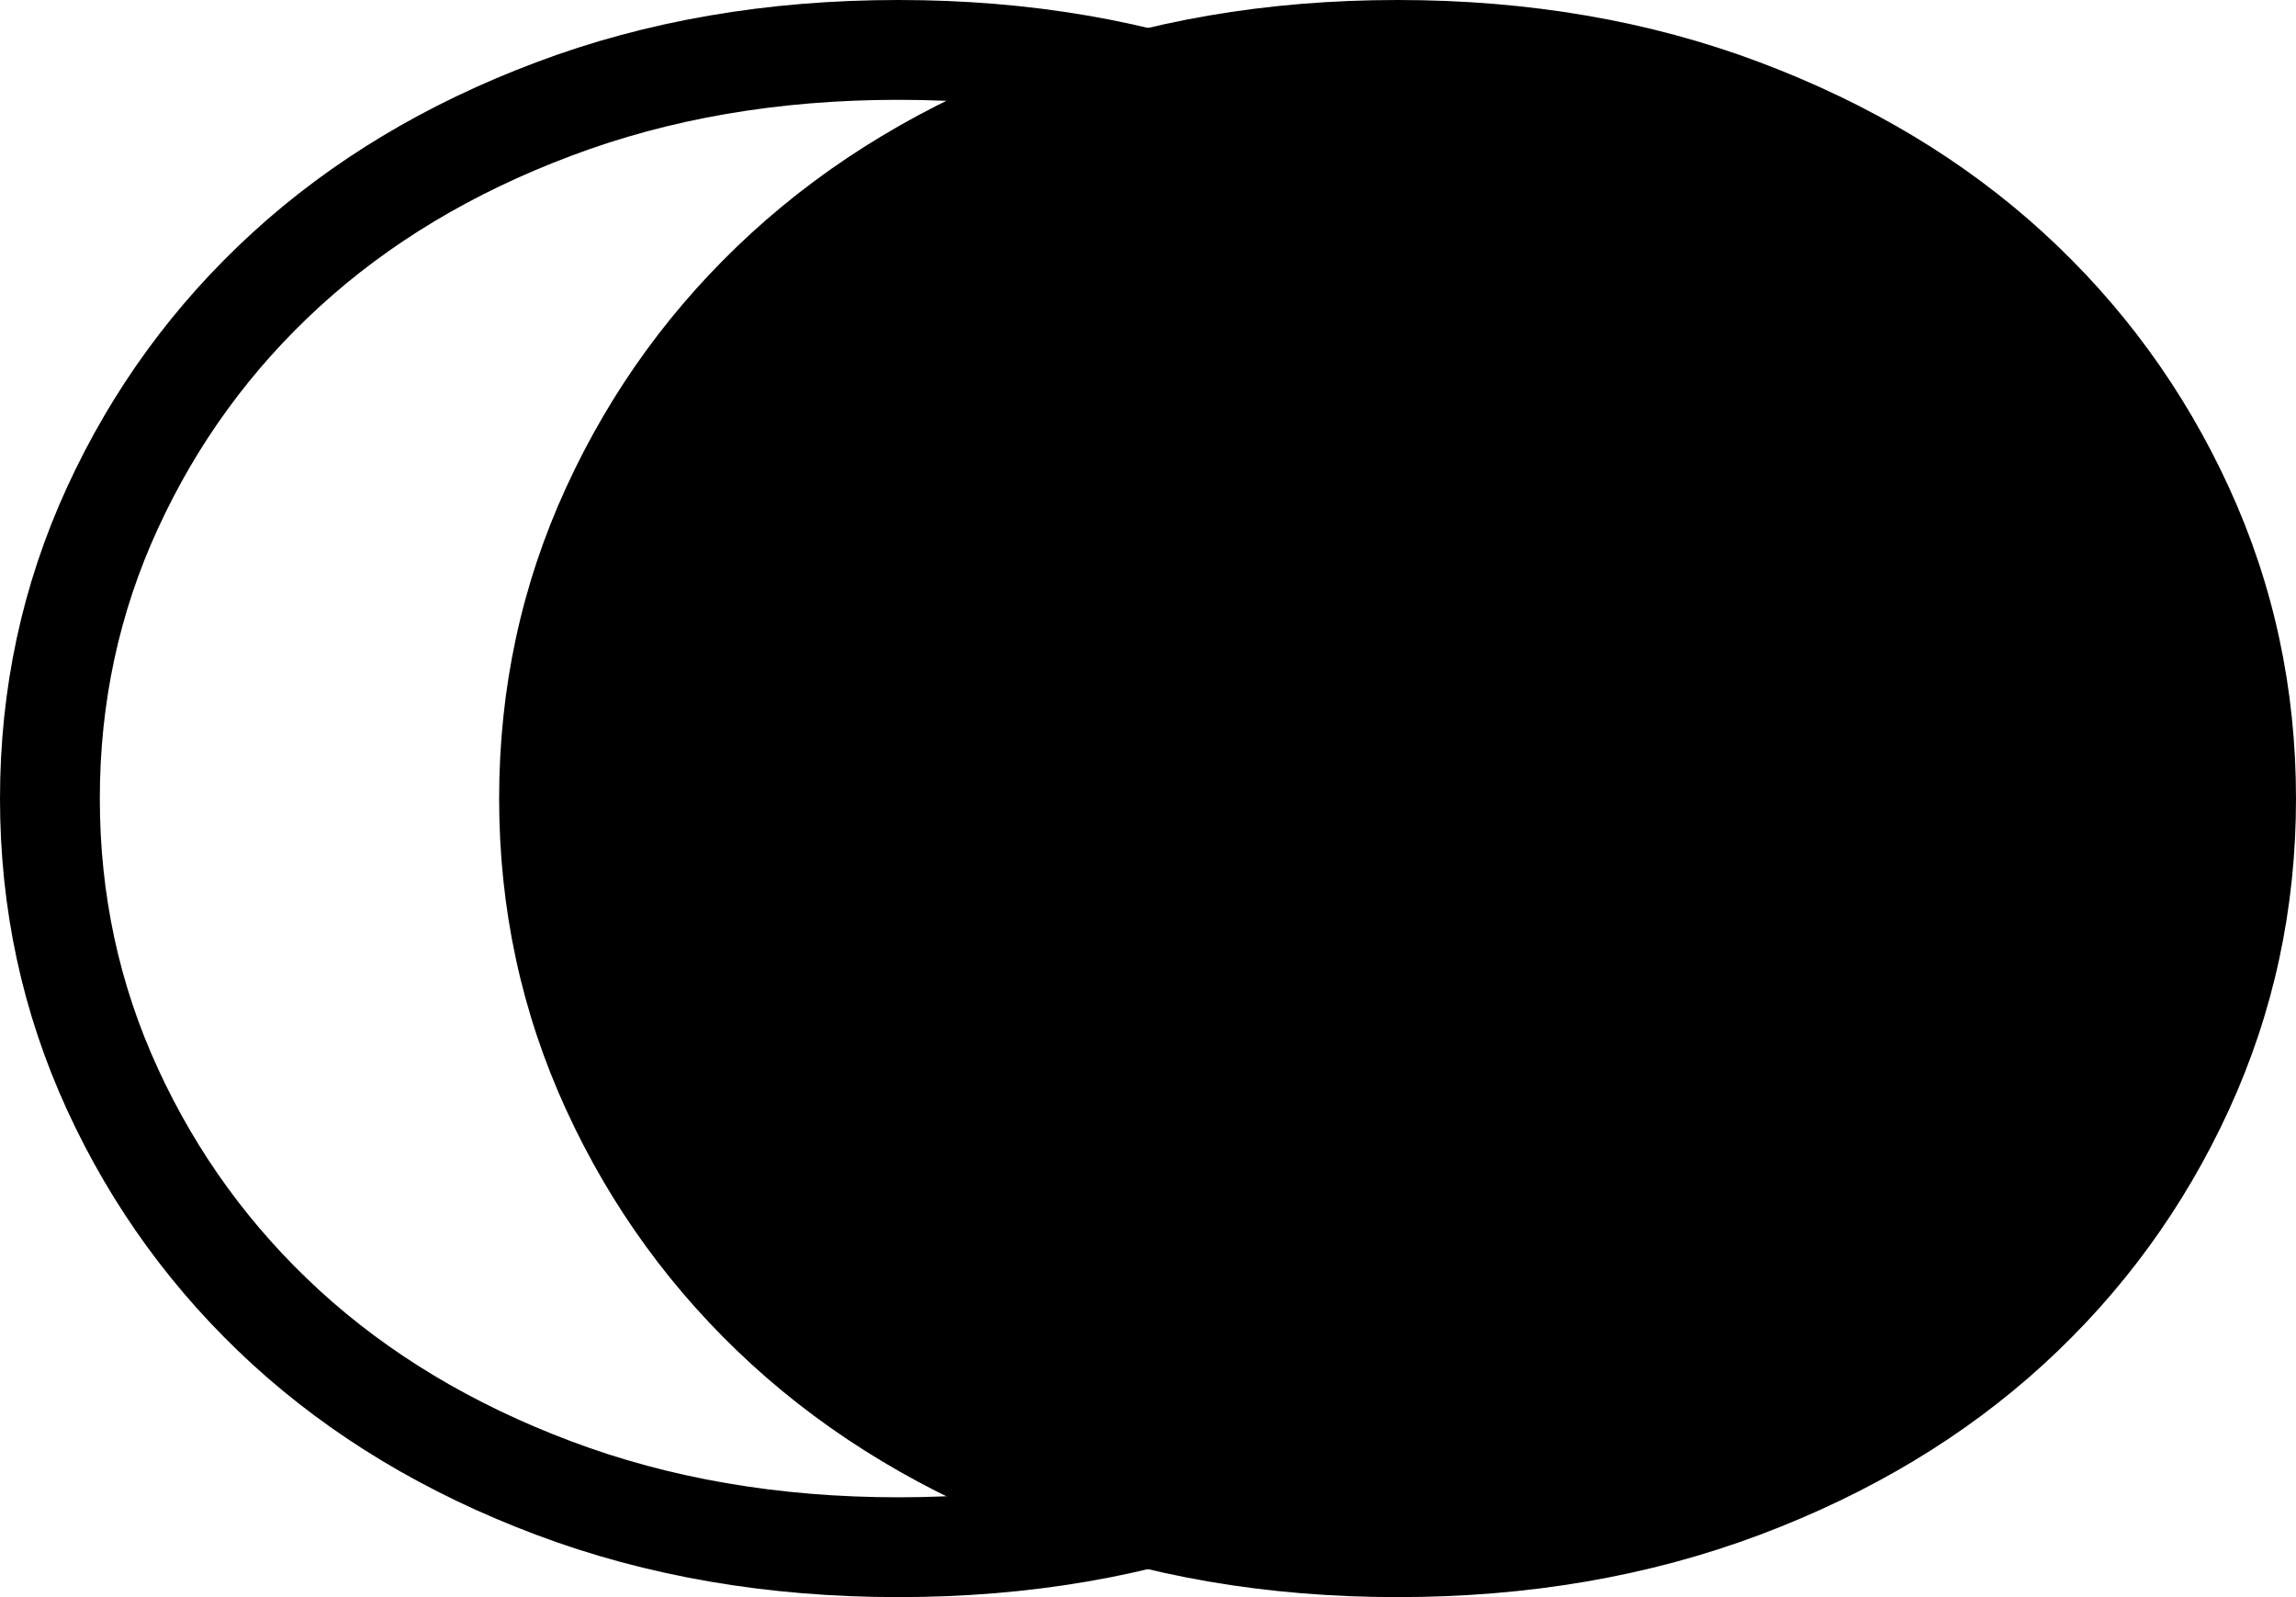
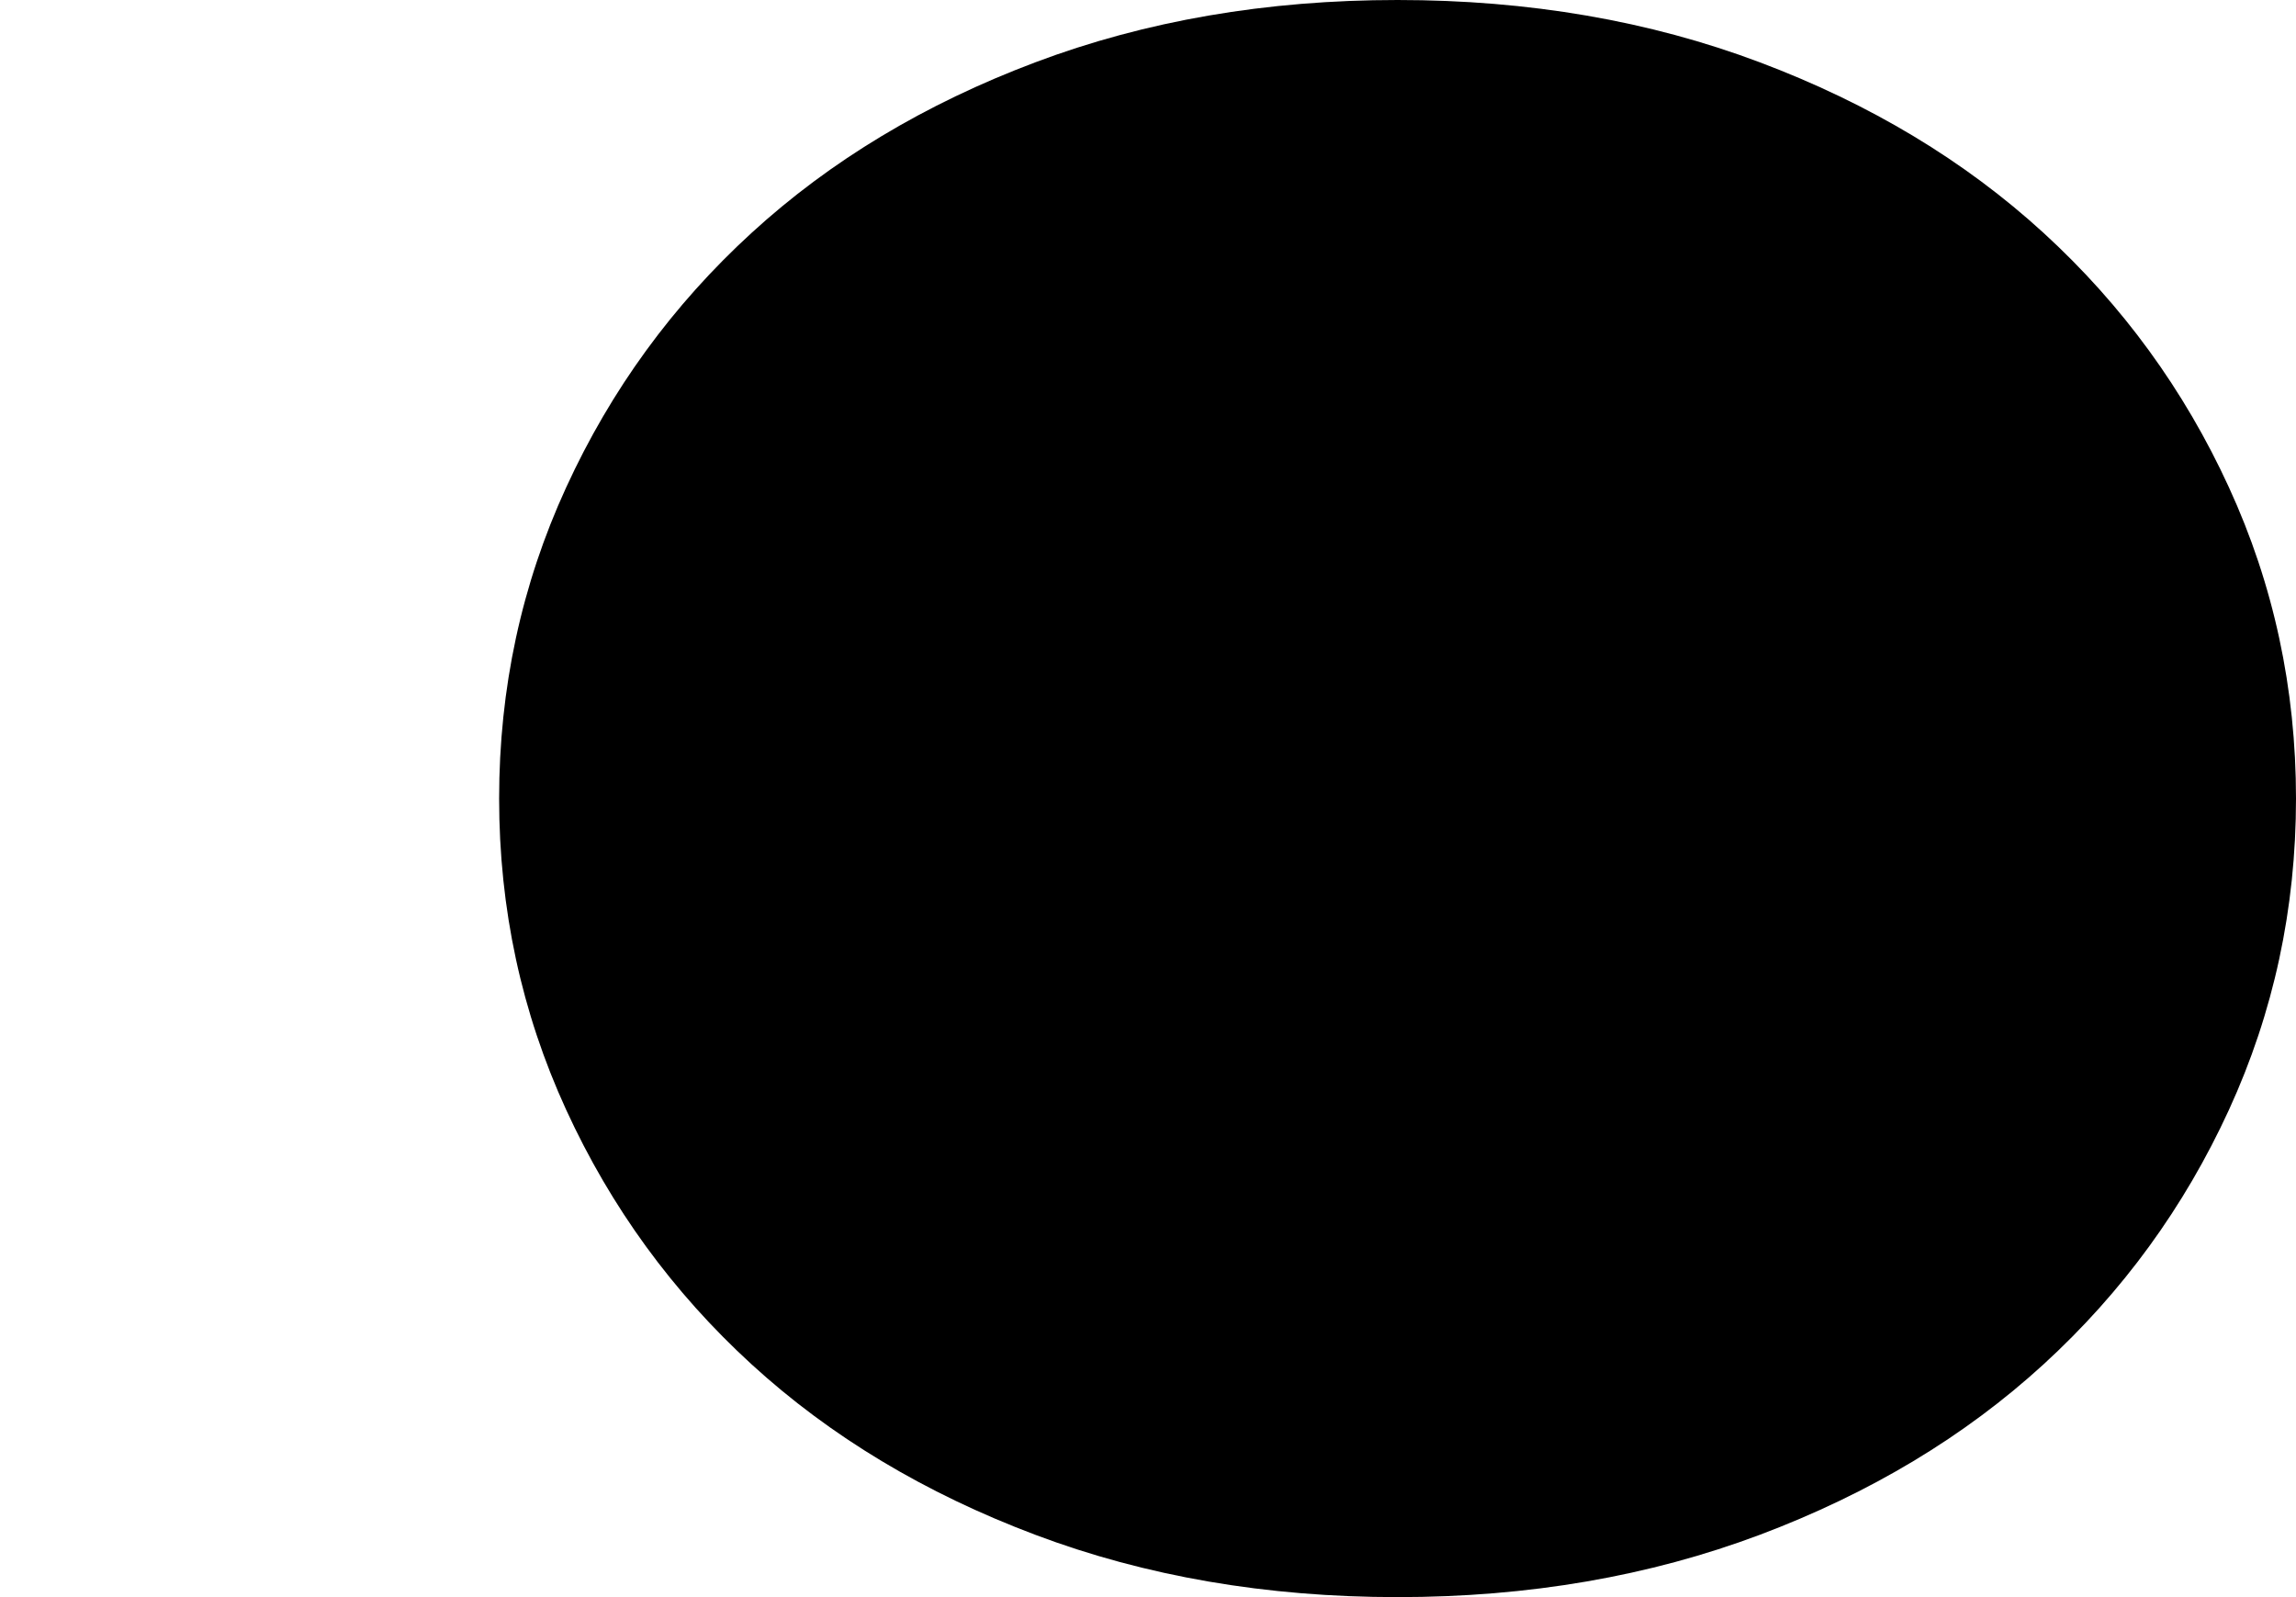
<svg xmlns="http://www.w3.org/2000/svg" width="23" height="16" viewBox="0 0 23 16" fill="none">
-   <path d="M9 0.5C10.261 0.5 11.411 0.699 12.452 1.092C13.503 1.487 14.395 2.025 15.134 2.701C15.875 3.379 16.454 4.175 16.874 5.09C17.291 5.998 17.5 6.967 17.5 8C17.5 9.033 17.291 10.001 16.874 10.91C16.454 11.825 15.874 12.621 15.134 13.299C14.488 13.89 13.724 14.376 12.839 14.753L12.452 14.908C11.409 15.3 10.261 15.5 9 15.5C7.739 15.5 6.59 15.3 5.548 14.908C4.497 14.513 3.605 13.975 2.866 13.299C2.126 12.621 1.546 11.825 1.126 10.91C0.709 10.002 0.5 9.033 0.5 8C0.5 6.967 0.709 5.998 1.126 5.09C1.546 4.175 2.125 3.379 2.866 2.701C3.605 2.025 4.496 1.487 5.548 1.092C6.59 0.699 7.739 0.5 9 0.5Z" stroke="black" />
  <path d="M14 0C15.314 0 16.524 0.208 17.628 0.624C18.733 1.04 19.681 1.61 20.471 2.333C21.261 3.056 21.88 3.906 22.328 4.882C22.776 5.857 23 6.897 23 8C23 9.103 22.776 10.143 22.328 11.119C21.88 12.095 21.261 12.945 20.471 13.668C19.681 14.391 18.733 14.96 17.628 15.376C16.523 15.791 15.314 16 14 16C12.686 16 11.476 15.792 10.372 15.376C9.267 14.96 8.319 14.391 7.529 13.668C6.739 12.945 6.12 12.095 5.672 11.119C5.224 10.143 5 9.103 5 8C5 6.897 5.224 5.857 5.672 4.882C6.12 3.906 6.739 3.056 7.529 2.333C8.319 1.61 9.266 1.04 10.372 0.624C11.477 0.208 12.686 0 14 0Z" fill="black" />
</svg>